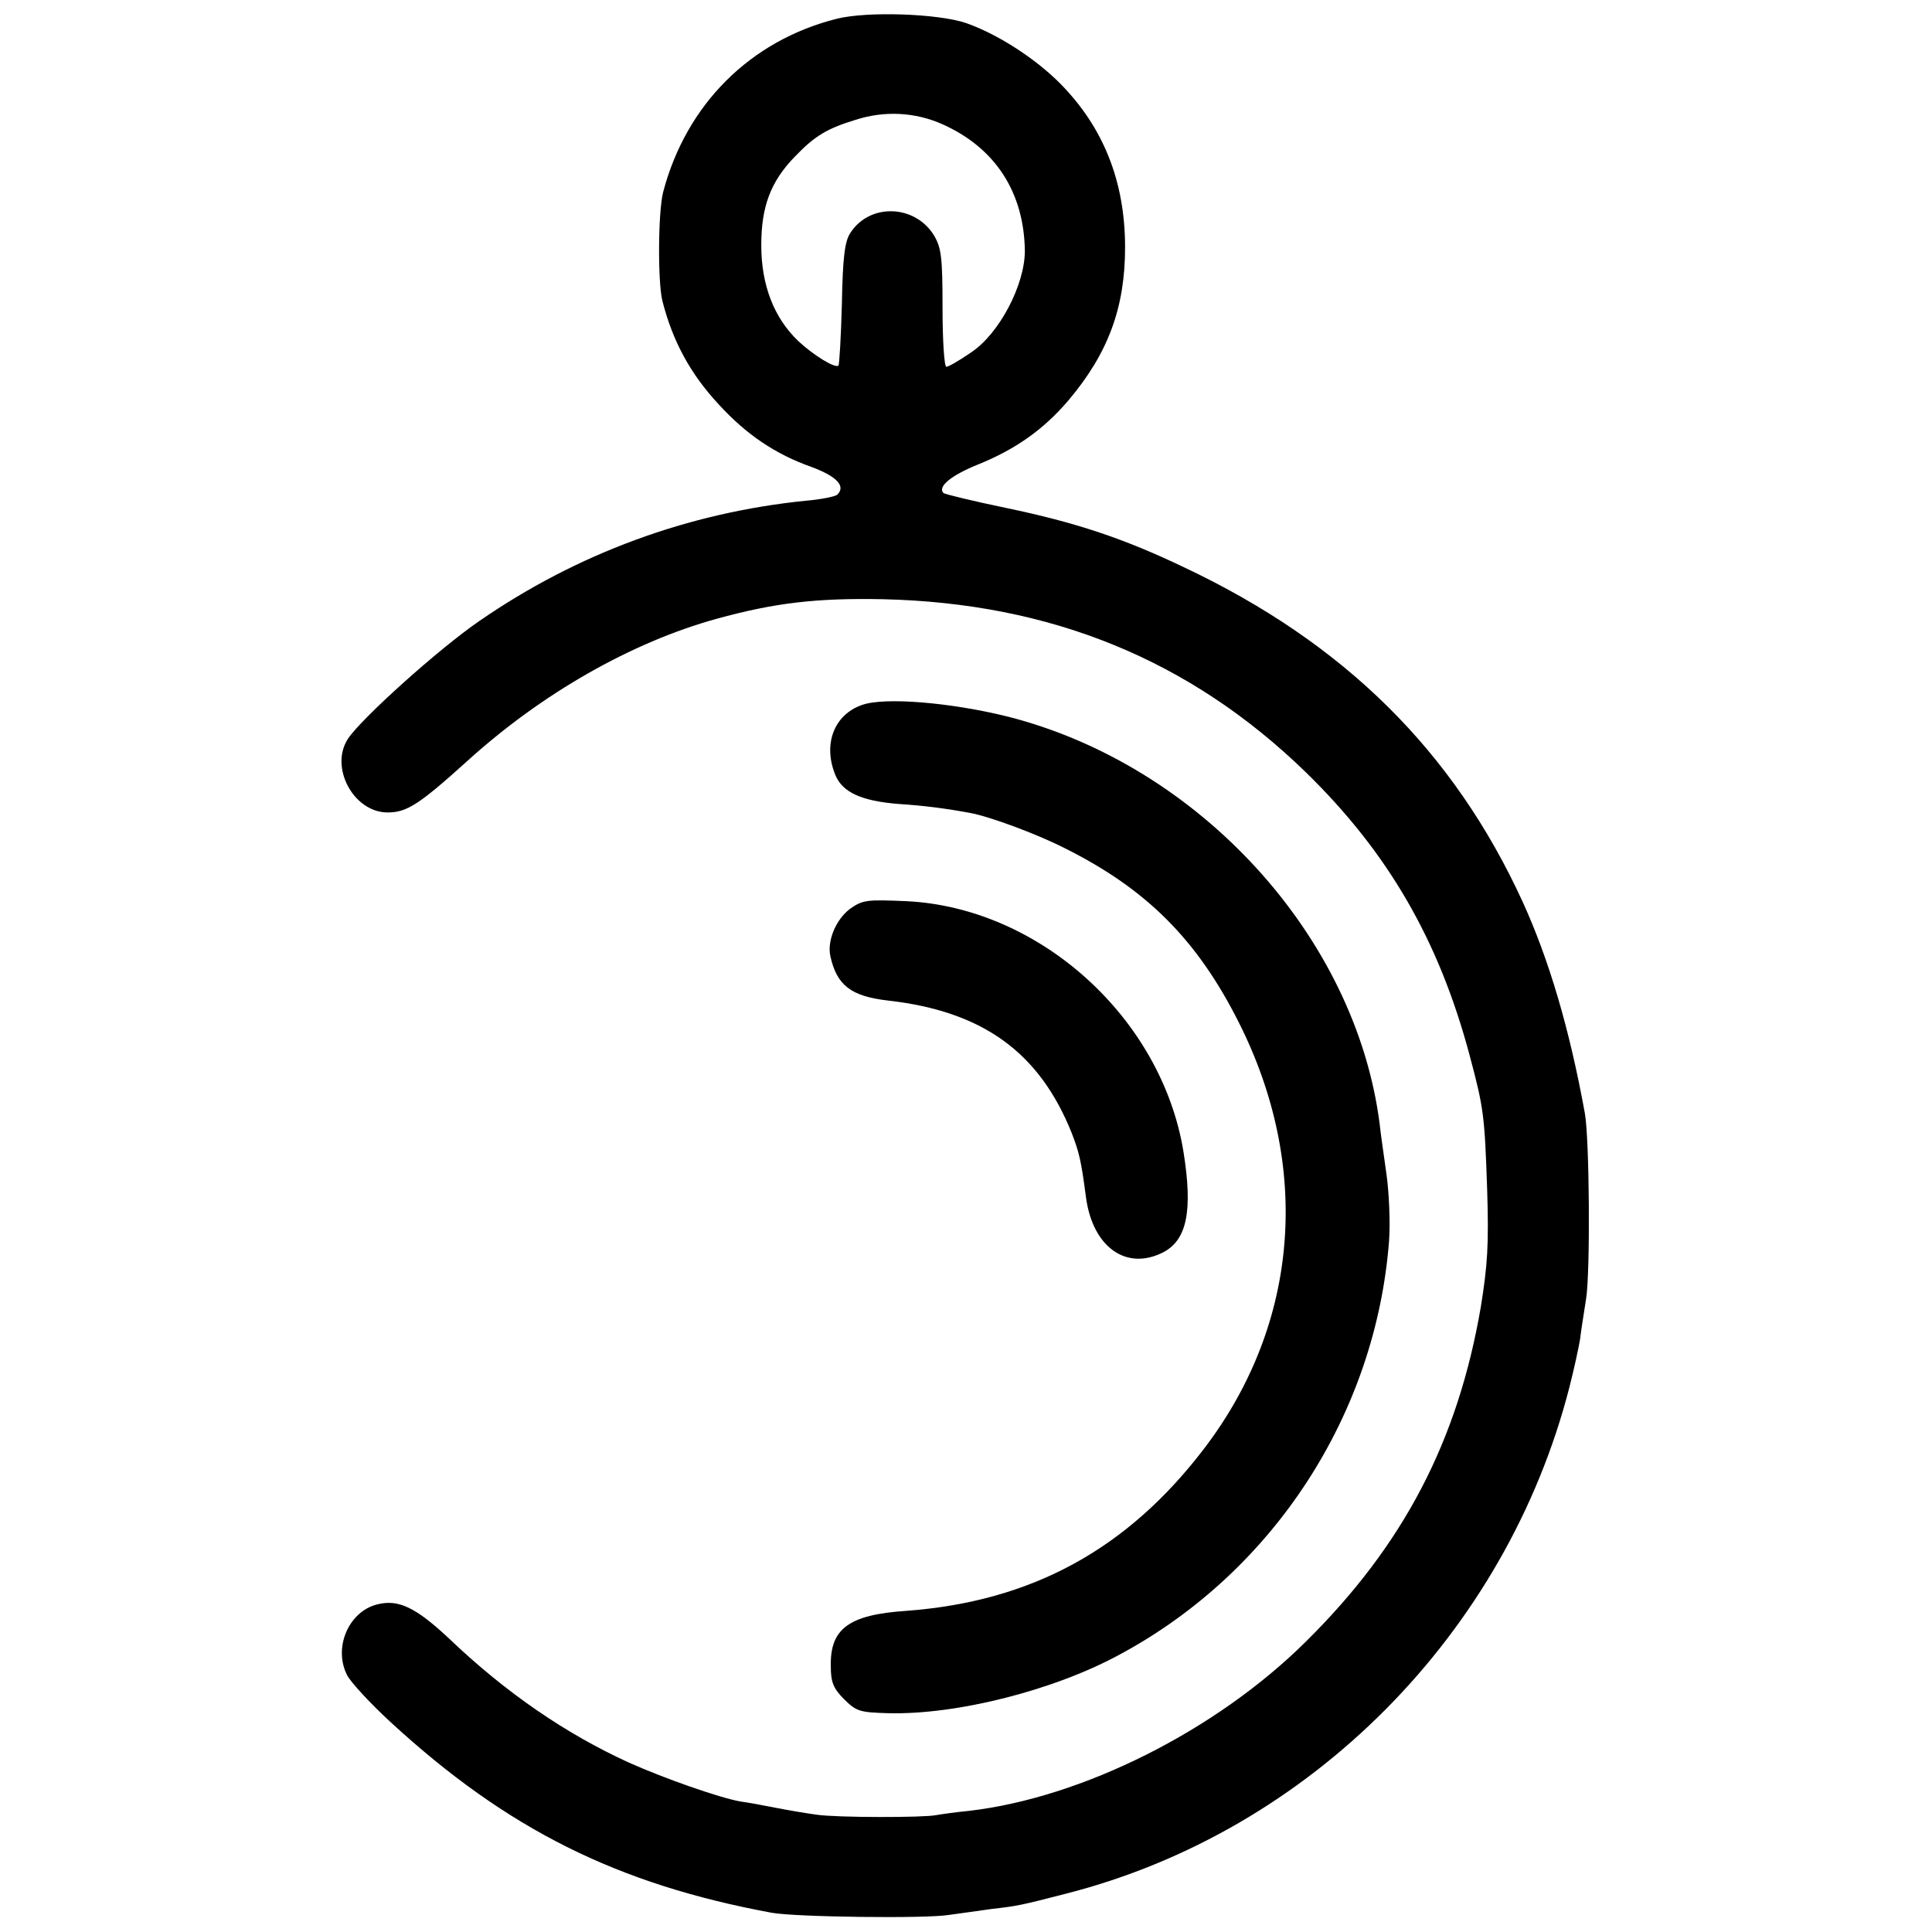
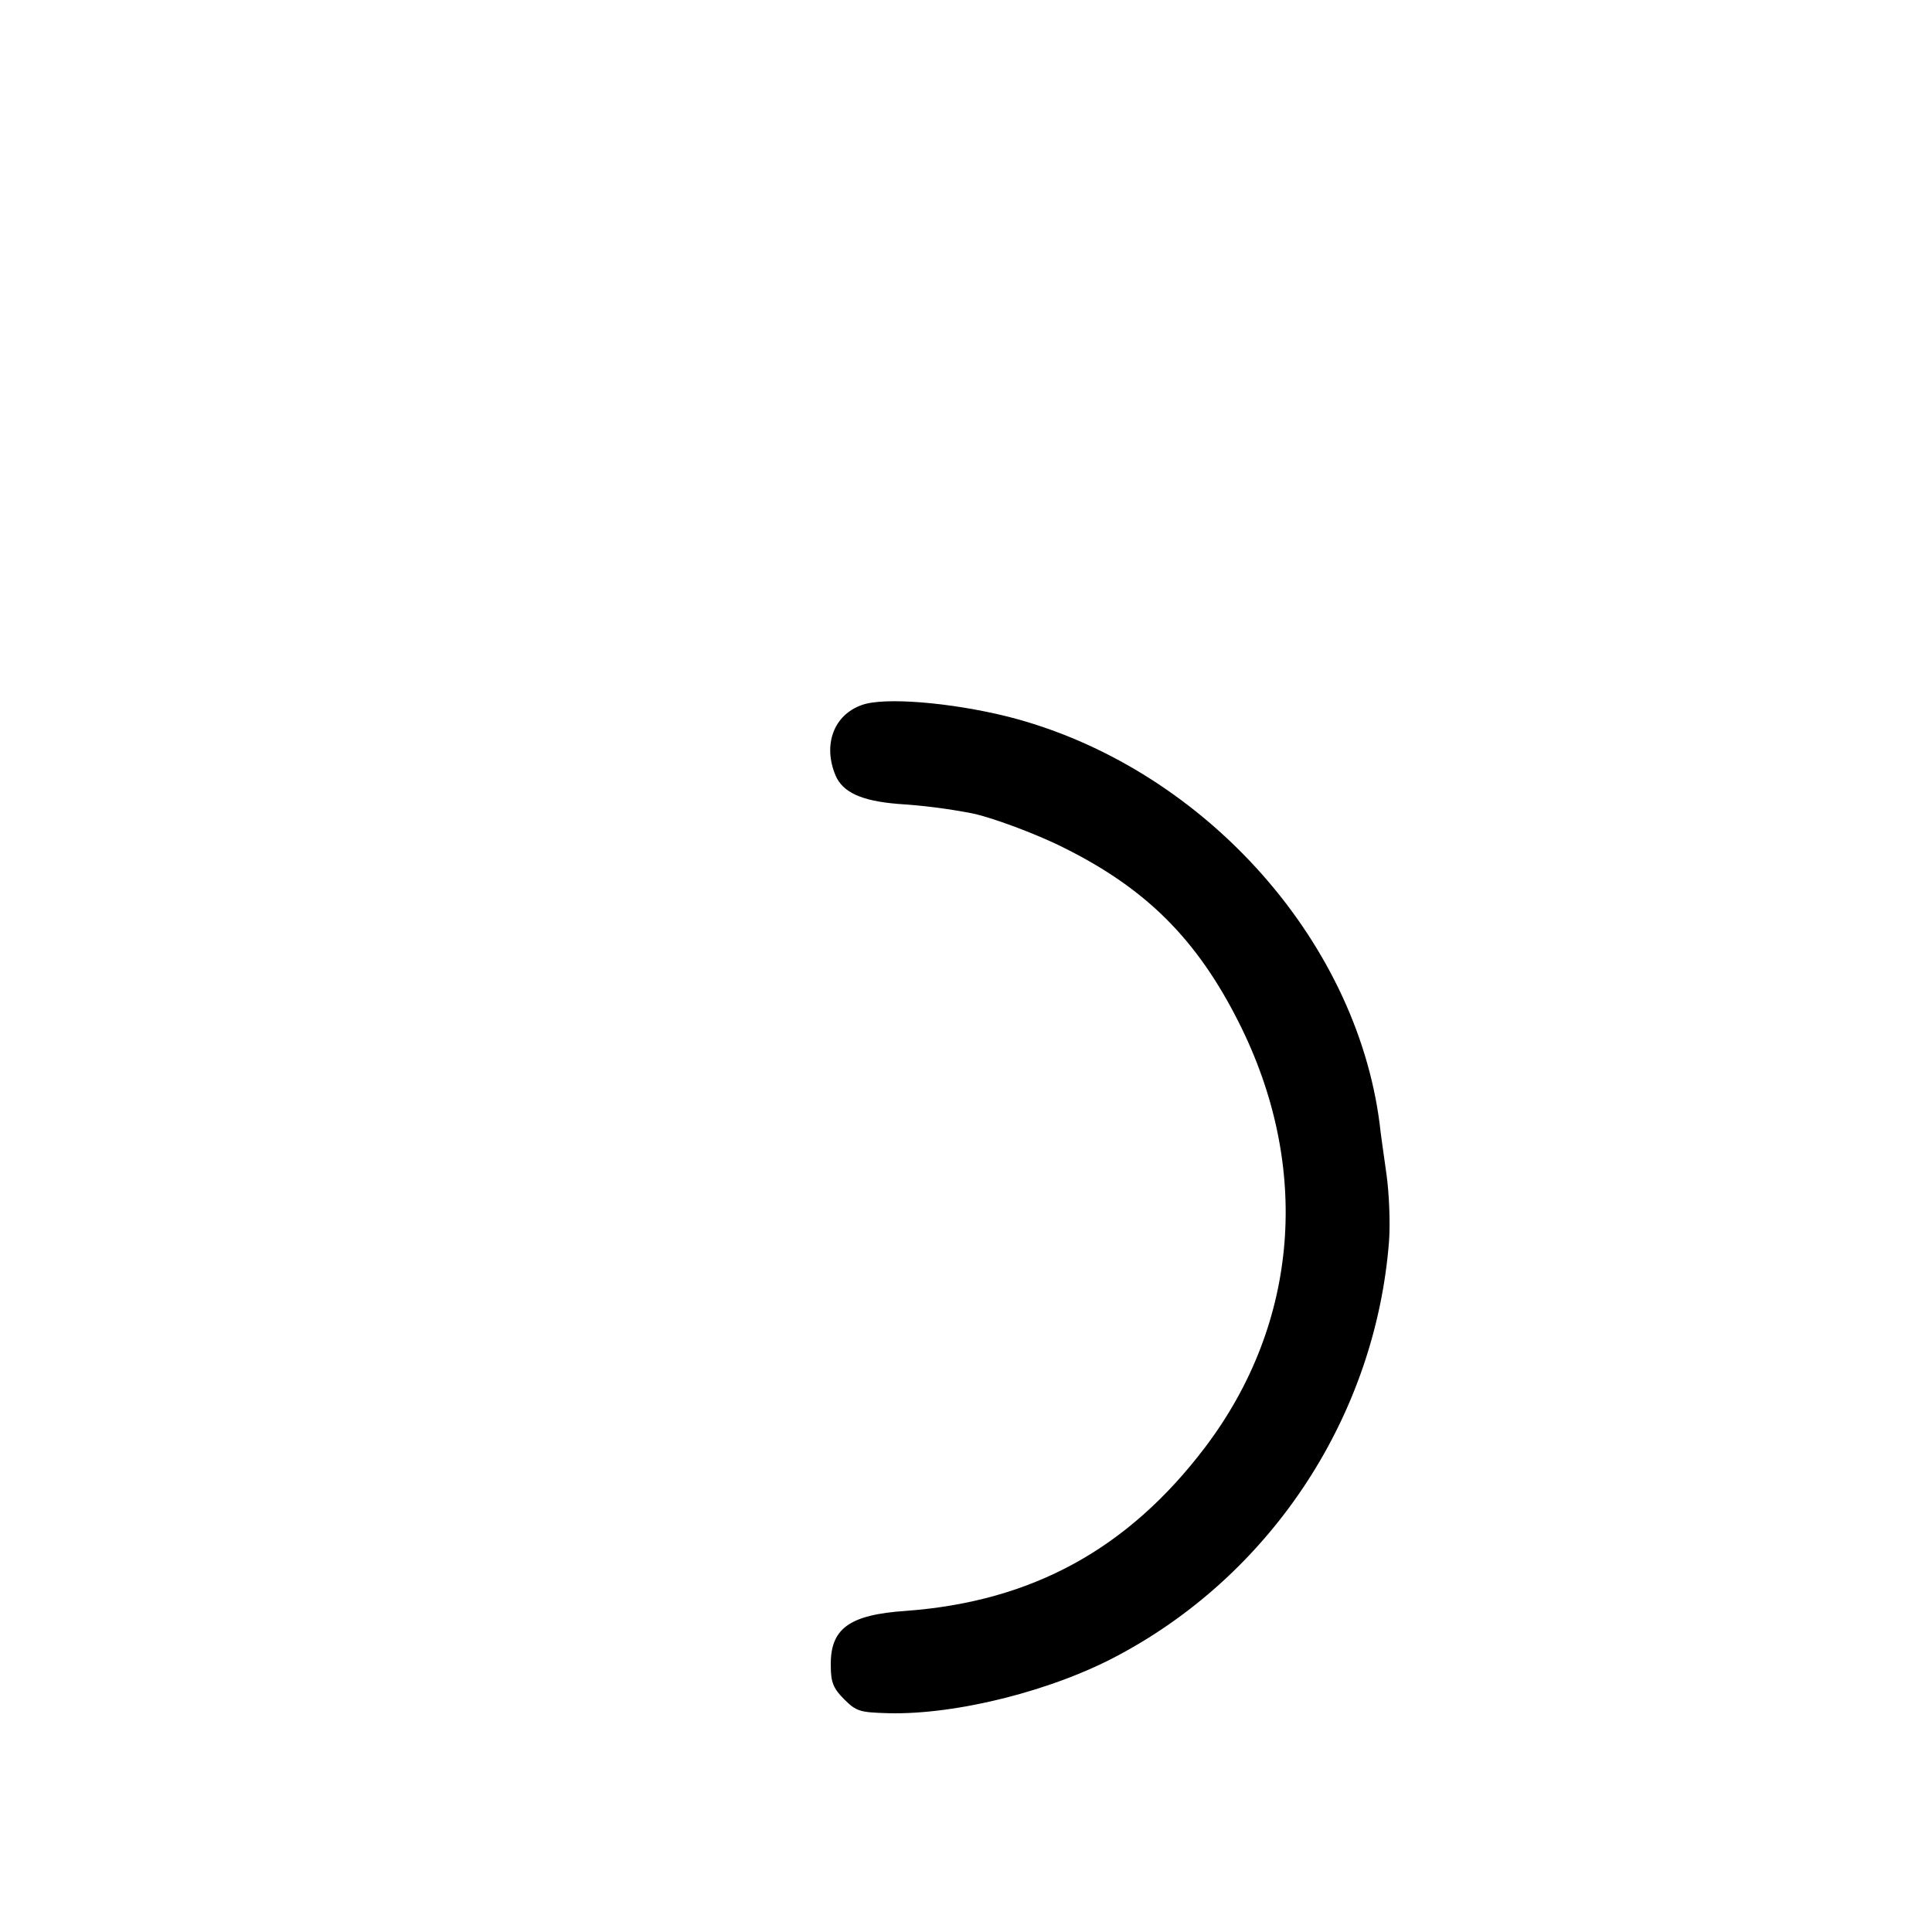
<svg xmlns="http://www.w3.org/2000/svg" version="1.0" width="453pt" height="453pt" viewBox="0 0 453 453" preserveAspectRatio="xMidYMid meet">
  <g transform="translate(0,453) scale(0.1,-0.1)" fill="#000000" stroke="none">
-     <path d="M1962 4486 c-203 -51 -353 -201 -407 -406 -12 -46 -13 -209 -2 -255 24 -95 66 -172 132 -243 65 -71 133 -117 218 -147 59 -22 81 -45 60 -65 -4 -4 -37 -11 -73 -14 -277 -28 -537 -124 -766 -282 -96 -66 -276 -228 -308 -276 -44 -67 13 -173 93 -173 45 0 74 19 186 120 175 159 386 279 585 334 138 38 236 49 390 46 394 -9 720 -142 991 -405 194 -189 313 -395 385 -665 33 -124 35 -139 41 -315 4 -128 1 -176 -15 -275 -54 -314 -181 -558 -411 -785 -210 -208 -523 -365 -789 -396 -31 -3 -66 -8 -77 -10 -29 -6 -233 -6 -280 1 -22 3 -65 10 -95 16 -30 6 -68 13 -84 15 -50 9 -178 54 -261 91 -147 67 -288 163 -422 291 -78 73 -119 93 -169 80 -67 -17 -103 -102 -70 -166 8 -16 55 -67 103 -111 272 -250 530 -379 893 -446 56 -10 360 -14 415 -5 28 4 73 10 100 14 62 7 70 9 175 36 572 146 1032 610 1180 1188 11 43 22 94 25 113 2 19 9 61 14 94 10 62 8 374 -3 435 -36 198 -84 360 -146 496 -162 353 -418 606 -792 783 -144 69 -256 106 -419 140 -77 16 -143 32 -147 35 -14 15 18 41 79 66 90 36 156 83 214 151 93 110 133 217 133 359 0 155 -51 282 -153 385 -59 59 -146 115 -220 141 -65 22 -231 28 -303 10z m247 -247 c124 -55 192 -159 194 -297 0 -80 -60 -195 -127 -239 -26 -18 -52 -33 -57 -33 -5 0 -9 62 -9 138 0 120 -3 141 -20 170 -45 73 -151 76 -196 6 -13 -19 -18 -56 -20 -166 -2 -78 -6 -143 -8 -145 -7 -8 -60 25 -95 58 -56 54 -86 130 -86 224 0 91 22 150 80 209 45 47 75 65 141 85 68 22 140 18 203 -10z" />
    <path d="M2021 2877 c-66 -23 -92 -93 -62 -165 17 -40 61 -60 147 -67 62 -4 114 -11 168 -21 45 -8 156 -49 221 -82 193 -96 312 -215 410 -410 170 -338 141 -704 -79 -995 -181 -239 -406 -362 -701 -384 -135 -9 -179 -42 -177 -130 0 -37 6 -52 31 -77 29 -29 37 -31 104 -33 161 -4 390 54 545 139 359 194 598 563 629 969 3 43 0 112 -6 155 -6 44 -14 97 -16 118 -56 440 -423 842 -873 956 -133 33 -289 46 -341 27z" />
-     <path d="M1993 2399 c-33 -25 -54 -75 -46 -111 15 -68 48 -94 135 -104 222 -25 355 -121 431 -311 17 -44 22 -64 33 -148 15 -119 95 -176 182 -131 55 29 69 97 47 235 -51 314 -337 573 -650 588 -93 4 -102 3 -132 -18z" />
  </g>
</svg>